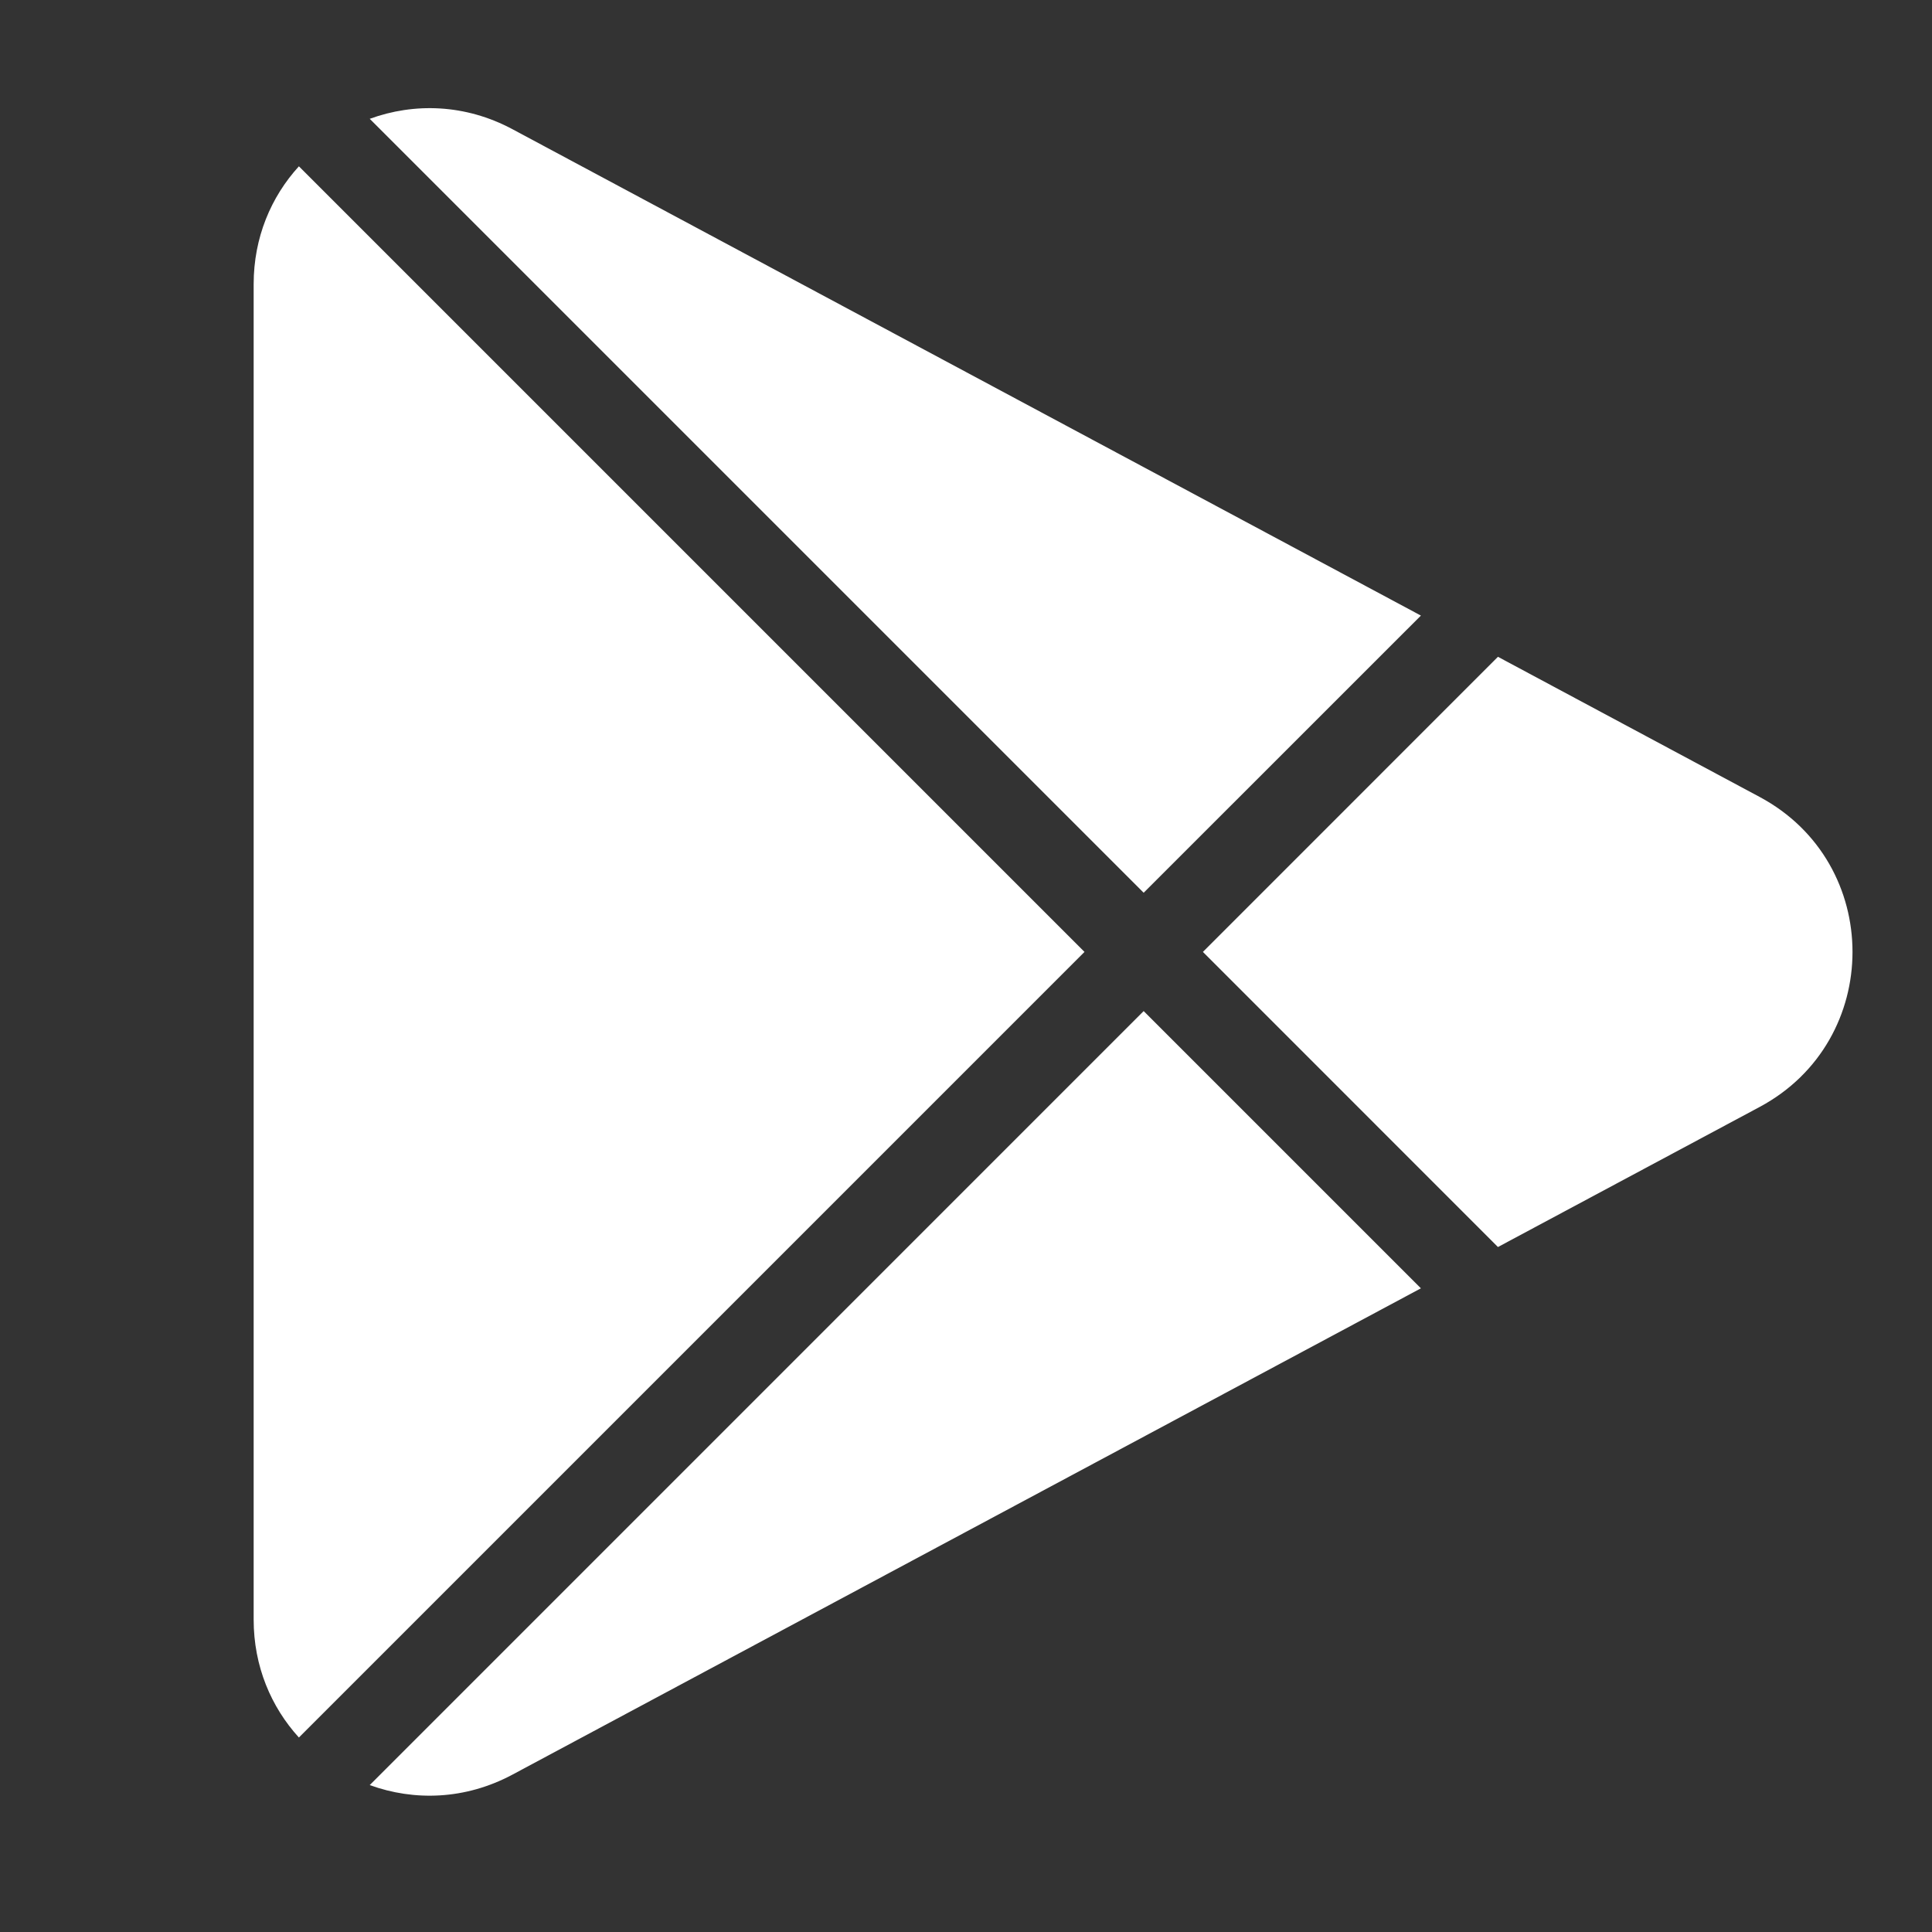
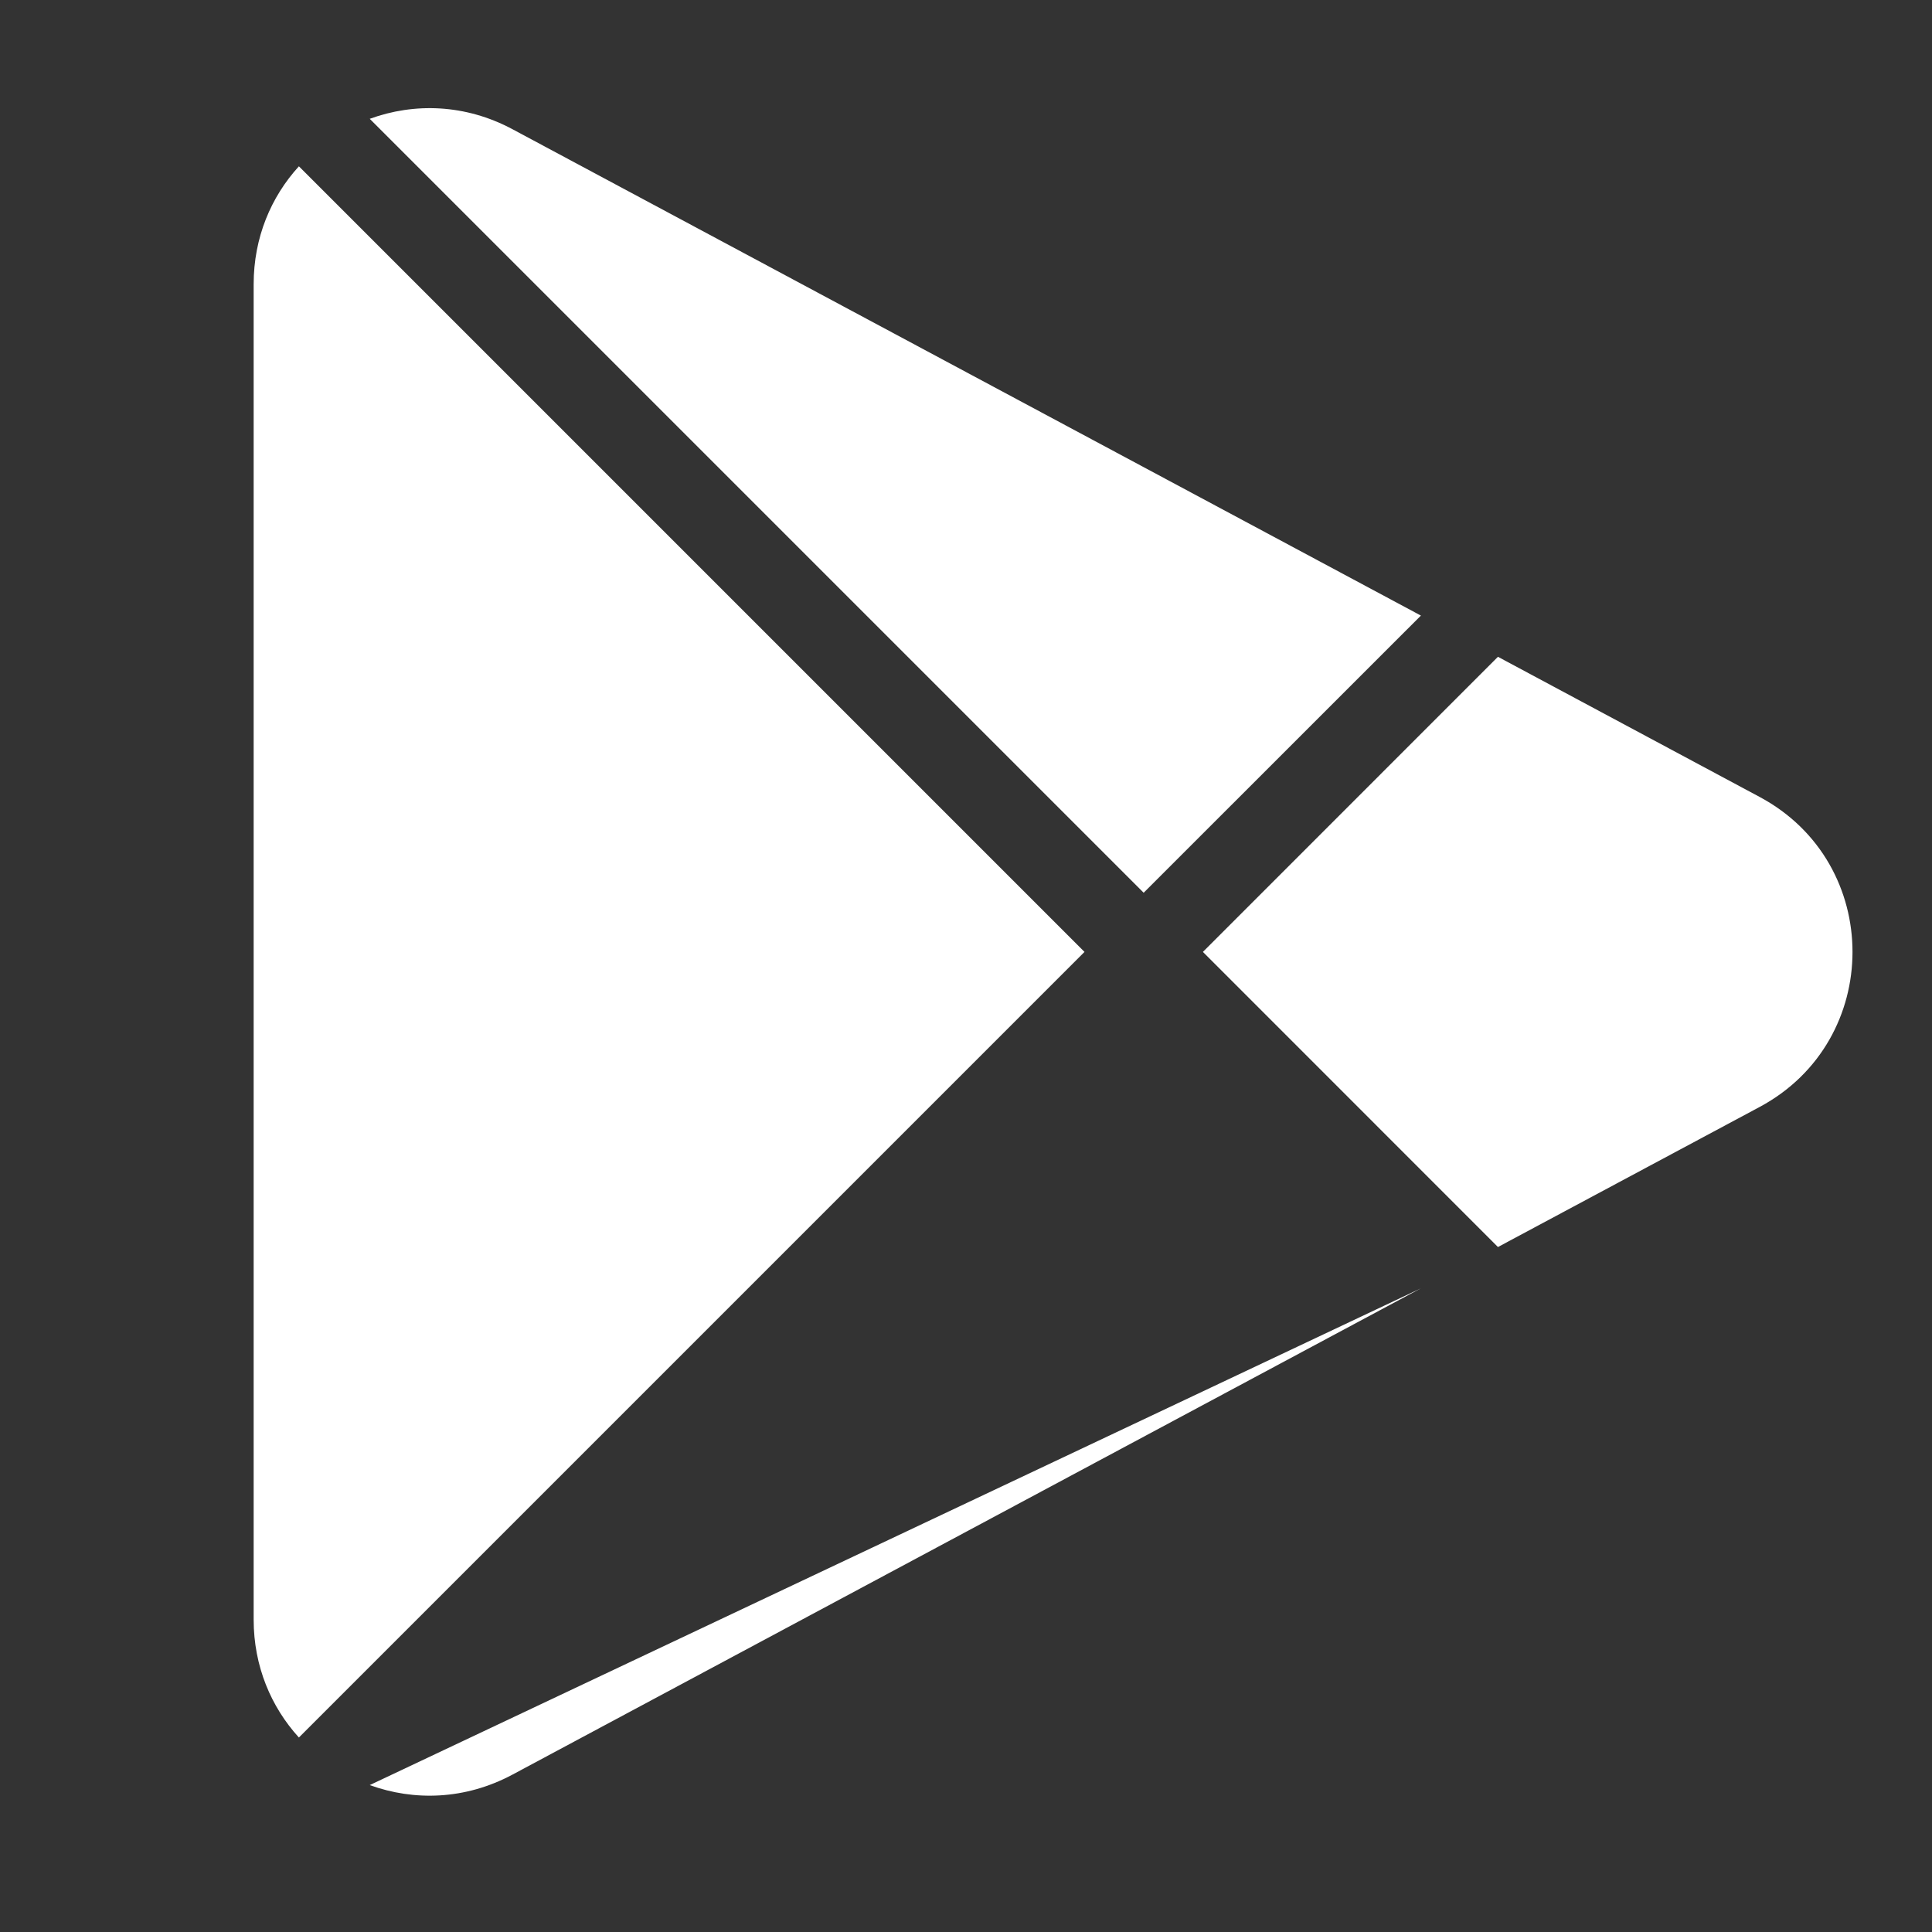
<svg xmlns="http://www.w3.org/2000/svg" width="24" height="24" viewBox="0 0 24 24" fill="none">
  <rect x="0" y="0" width="24" height="24" fill="#333333" stroke="none" />
-   <path fill-rule="evenodd" clip-rule="evenodd" d="M6.366 1.605L17.651 7.647L14.207 11.09L4.593 1.476C5.144 1.275 5.779 1.291 6.366 1.605ZM18.608 8.159L21.859 9.9C23.397 10.723 23.397 12.927 21.859 13.751L18.608 15.491L14.943 11.825L18.608 8.159ZM3.713 2.066C3.368 2.444 3.151 2.95 3.151 3.53V20.119C3.151 20.699 3.368 21.205 3.713 21.584L13.472 11.825L3.713 2.066ZM6.366 22.045C5.779 22.359 5.144 22.375 4.593 22.175L14.207 12.56L17.651 16.004L6.366 22.045Z" fill="white" />
+   <path fill-rule="evenodd" clip-rule="evenodd" d="M6.366 1.605L17.651 7.647L14.207 11.09L4.593 1.476C5.144 1.275 5.779 1.291 6.366 1.605ZM18.608 8.159L21.859 9.9C23.397 10.723 23.397 12.927 21.859 13.751L18.608 15.491L14.943 11.825L18.608 8.159ZM3.713 2.066C3.368 2.444 3.151 2.95 3.151 3.53V20.119C3.151 20.699 3.368 21.205 3.713 21.584L13.472 11.825L3.713 2.066ZM6.366 22.045C5.779 22.359 5.144 22.375 4.593 22.175L17.651 16.004L6.366 22.045Z" fill="white" />
</svg>